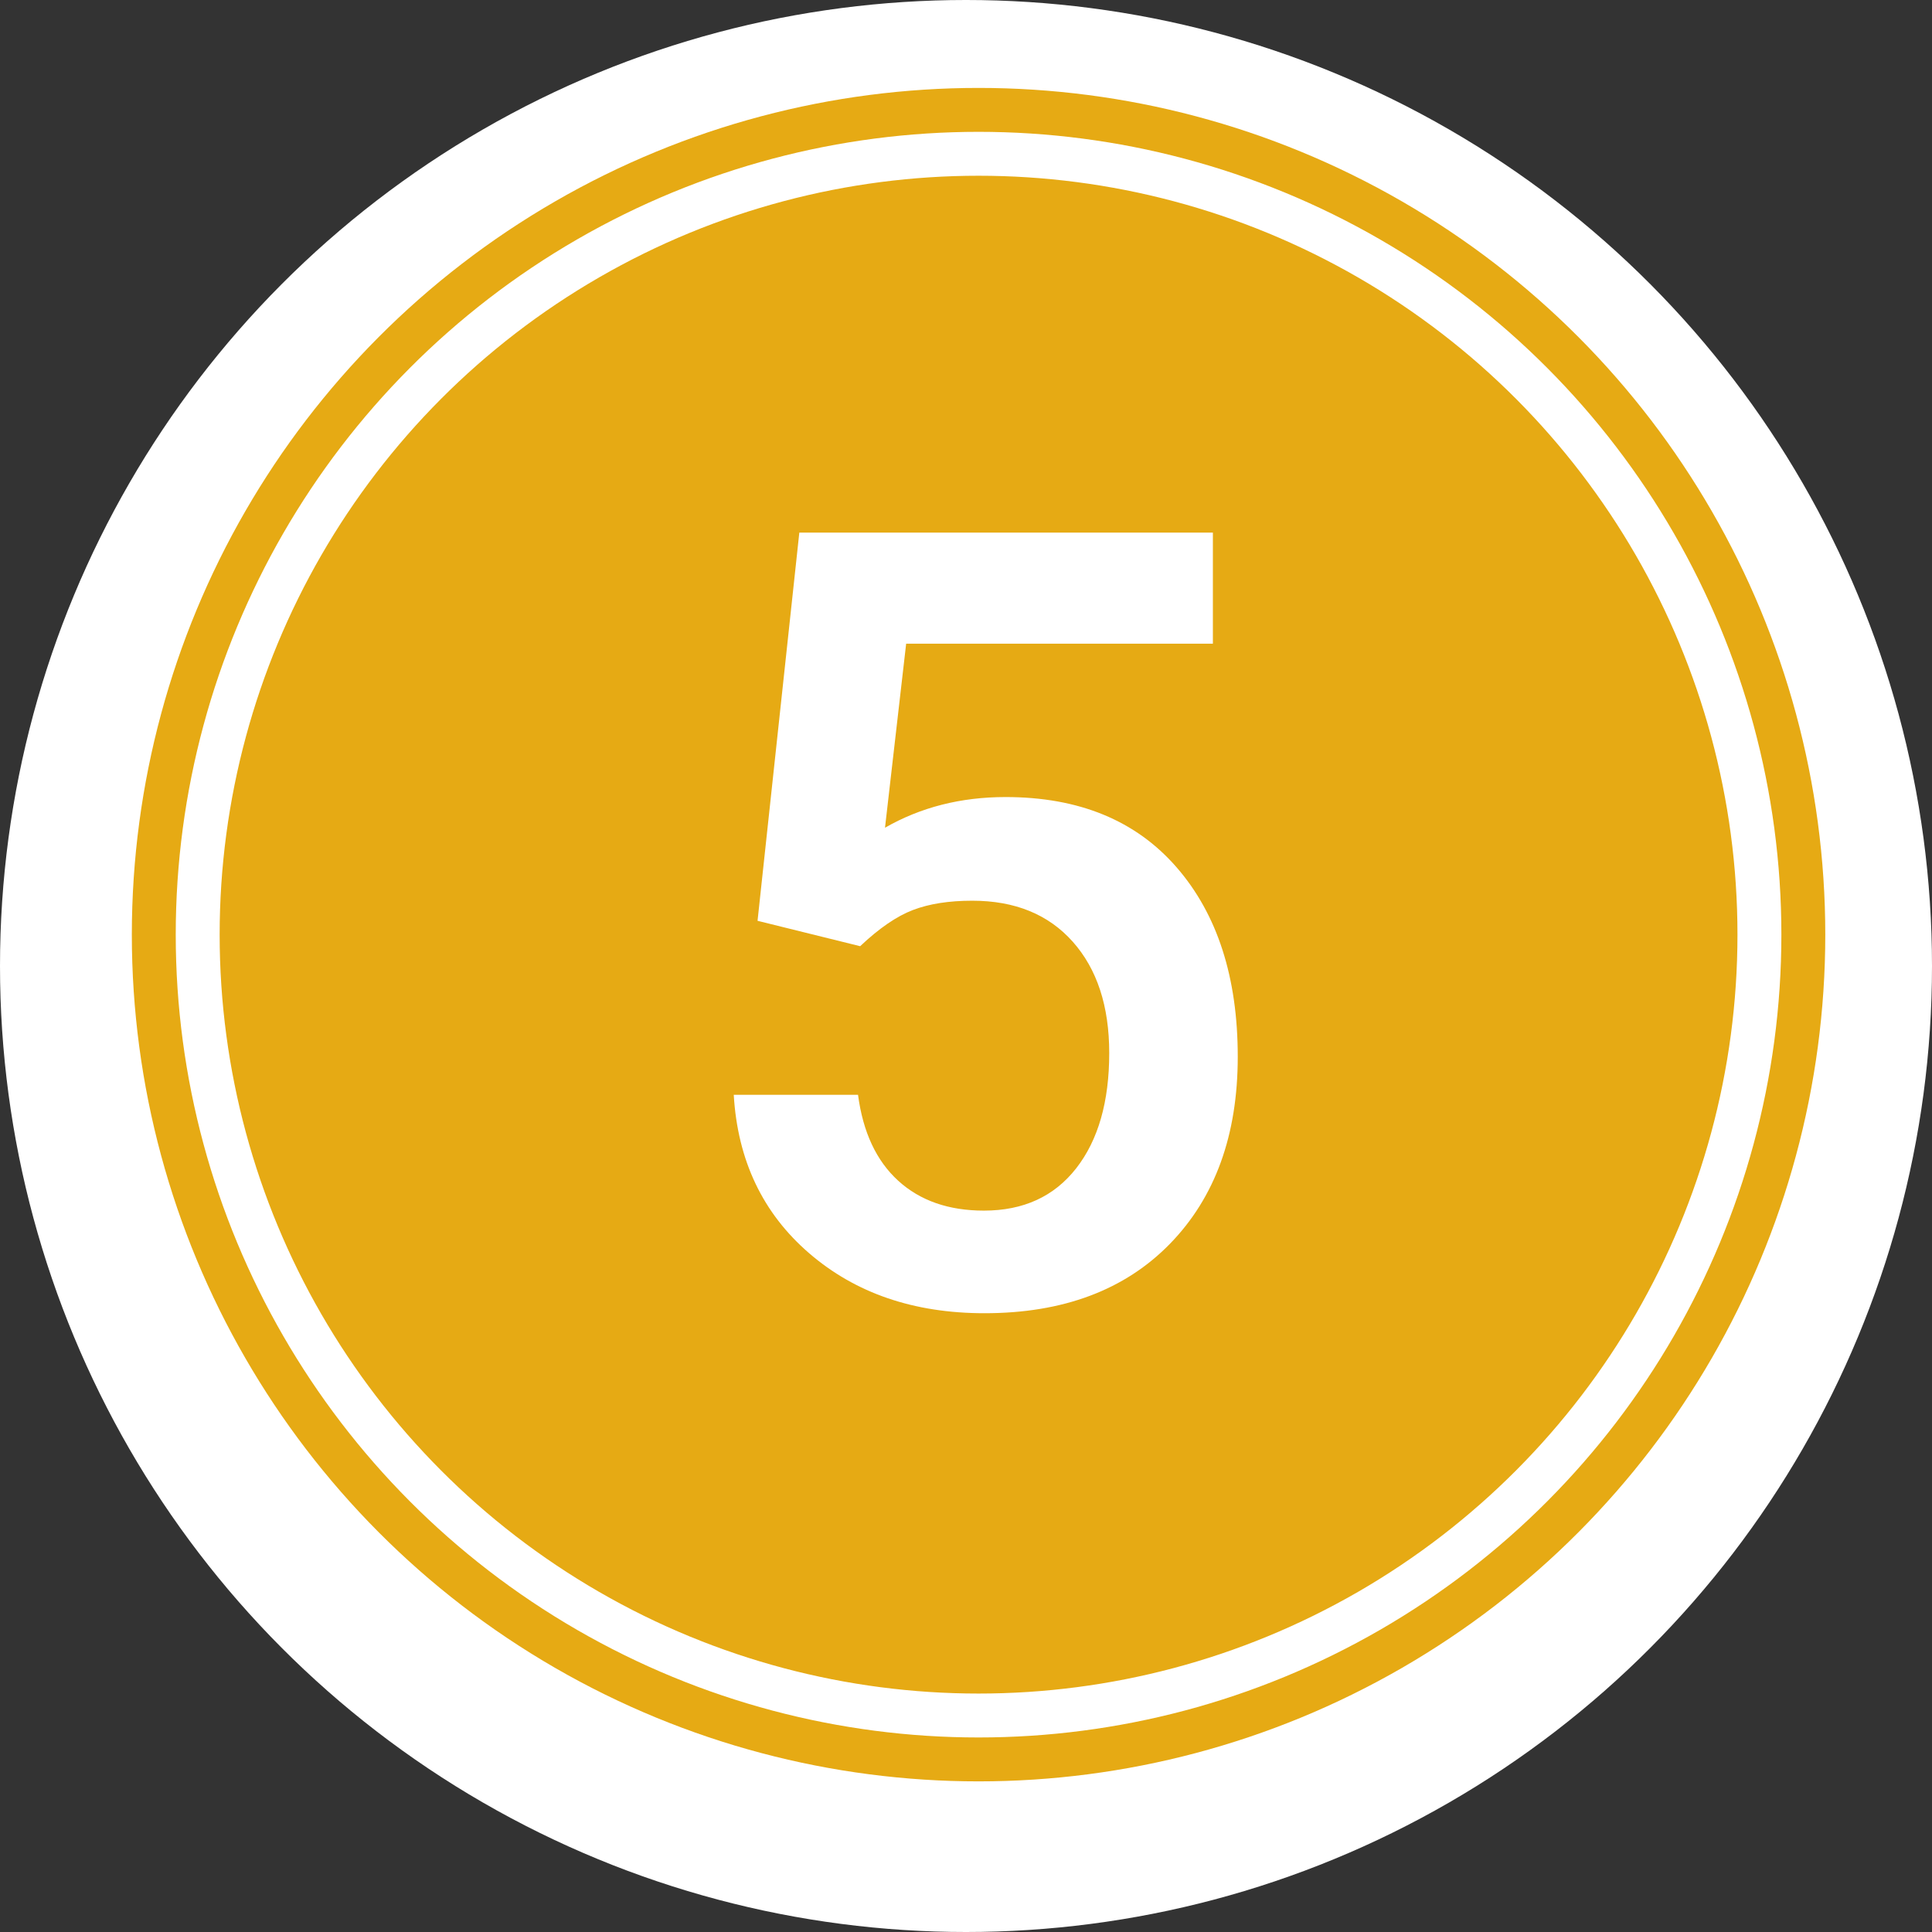
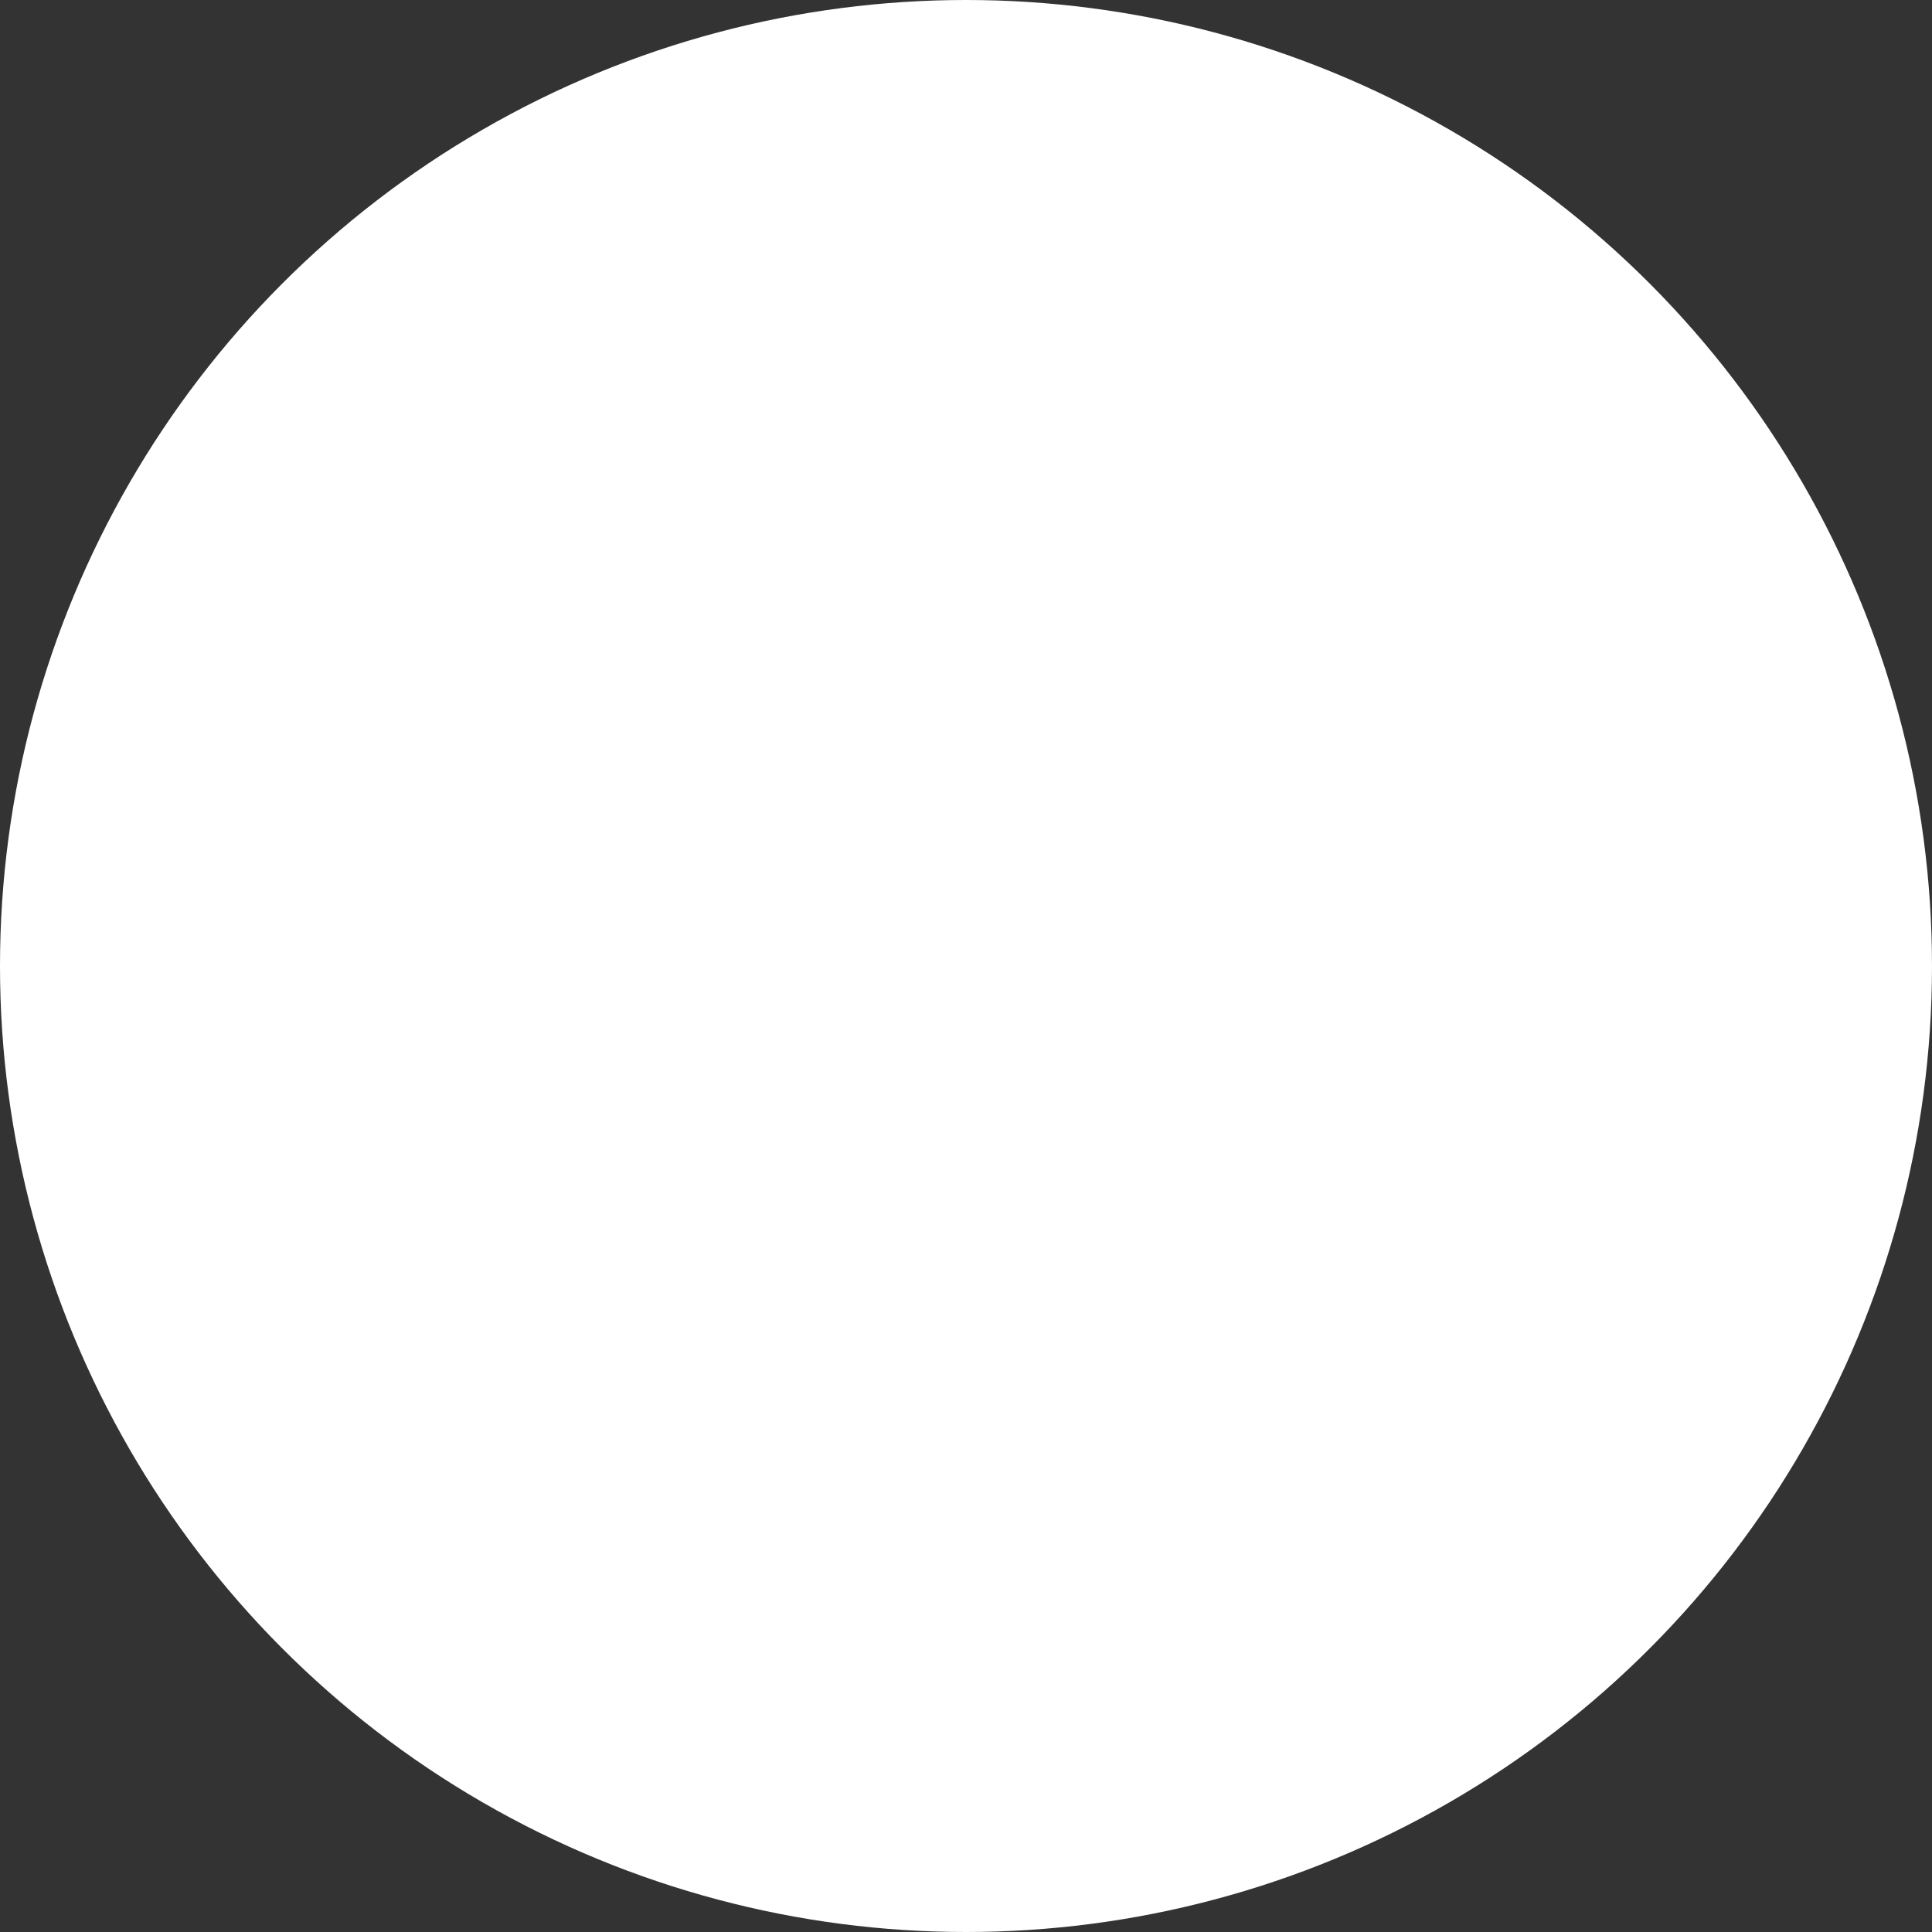
<svg xmlns="http://www.w3.org/2000/svg" width="132px" height="132px" viewBox="0 0 132 132" version="1.1">
  <rect x="0" y="0" width="132" height="132" fill="#333333" stroke="none" />
  <title>Badge</title>
  <defs>
-     <circle id="path-1" cx="56.858" cy="56.858" r="51.851" />
-   </defs>
+     </defs>
  <g id="Page-1" stroke="none" stroke-width="1" fill="none" fill-rule="evenodd">
    <g id="V4-–-BEGO-Guide-–-Starterpaket-–-final" transform="translate(-654, -5044)">
      <g id="BEGO-Digitaler-Workflow" transform="translate(180, 2755)">
        <g id="5-Planungsvorschlag--Komponenten" transform="translate(0, 2289)">
          <g id="Badge" transform="translate(474, 0)">
            <circle id="Oval" fill="#FFFFFF" cx="66" cy="66" r="66" />
            <g id="Active" transform="translate(10, 7)">
-               <circle stroke="#E6AA14" stroke-width="6" fill="#E6AA14" fill-rule="evenodd" cx="56.858" cy="56.858" r="54.851" />
-               <circle stroke="#FFFFFF" stroke-width="3" cx="56.858" cy="56.858" r="53.351" />
-             </g>
+               </g>
            <g id="5-copy" transform="translate(50.132, 36.391)" fill="#FFFFFF" fill-rule="nonzero">
-               <path d="M1.626,26.521 L4.48,0 L32.736,0 L32.736,7.588 L11.779,7.588 L10.334,20.162 C12.767,18.765 15.513,18.066 18.572,18.066 C23.583,18.066 27.479,19.668 30.261,22.872 C33.043,26.076 34.435,30.388 34.435,35.808 C34.435,41.155 32.893,45.413 29.81,48.581 C26.726,51.748 22.499,53.332 17.127,53.332 C12.309,53.332 8.317,51.965 5.149,49.231 C1.981,46.497 0.265,42.89 0,38.409 L8.491,38.409 C8.828,40.963 9.744,42.92 11.237,44.281 C12.731,45.642 14.682,46.322 17.091,46.322 C19.789,46.322 21.89,45.359 23.396,43.432 C24.902,41.505 25.654,38.879 25.654,35.555 C25.654,32.351 24.823,29.816 23.161,27.949 C21.499,26.082 19.211,25.148 16.296,25.148 C14.706,25.148 13.357,25.359 12.249,25.781 C11.141,26.202 9.937,27.027 8.636,28.256 L1.626,26.521 Z" id="Path" />
-             </g>
+               </g>
          </g>
        </g>
      </g>
    </g>
  </g>
</svg>